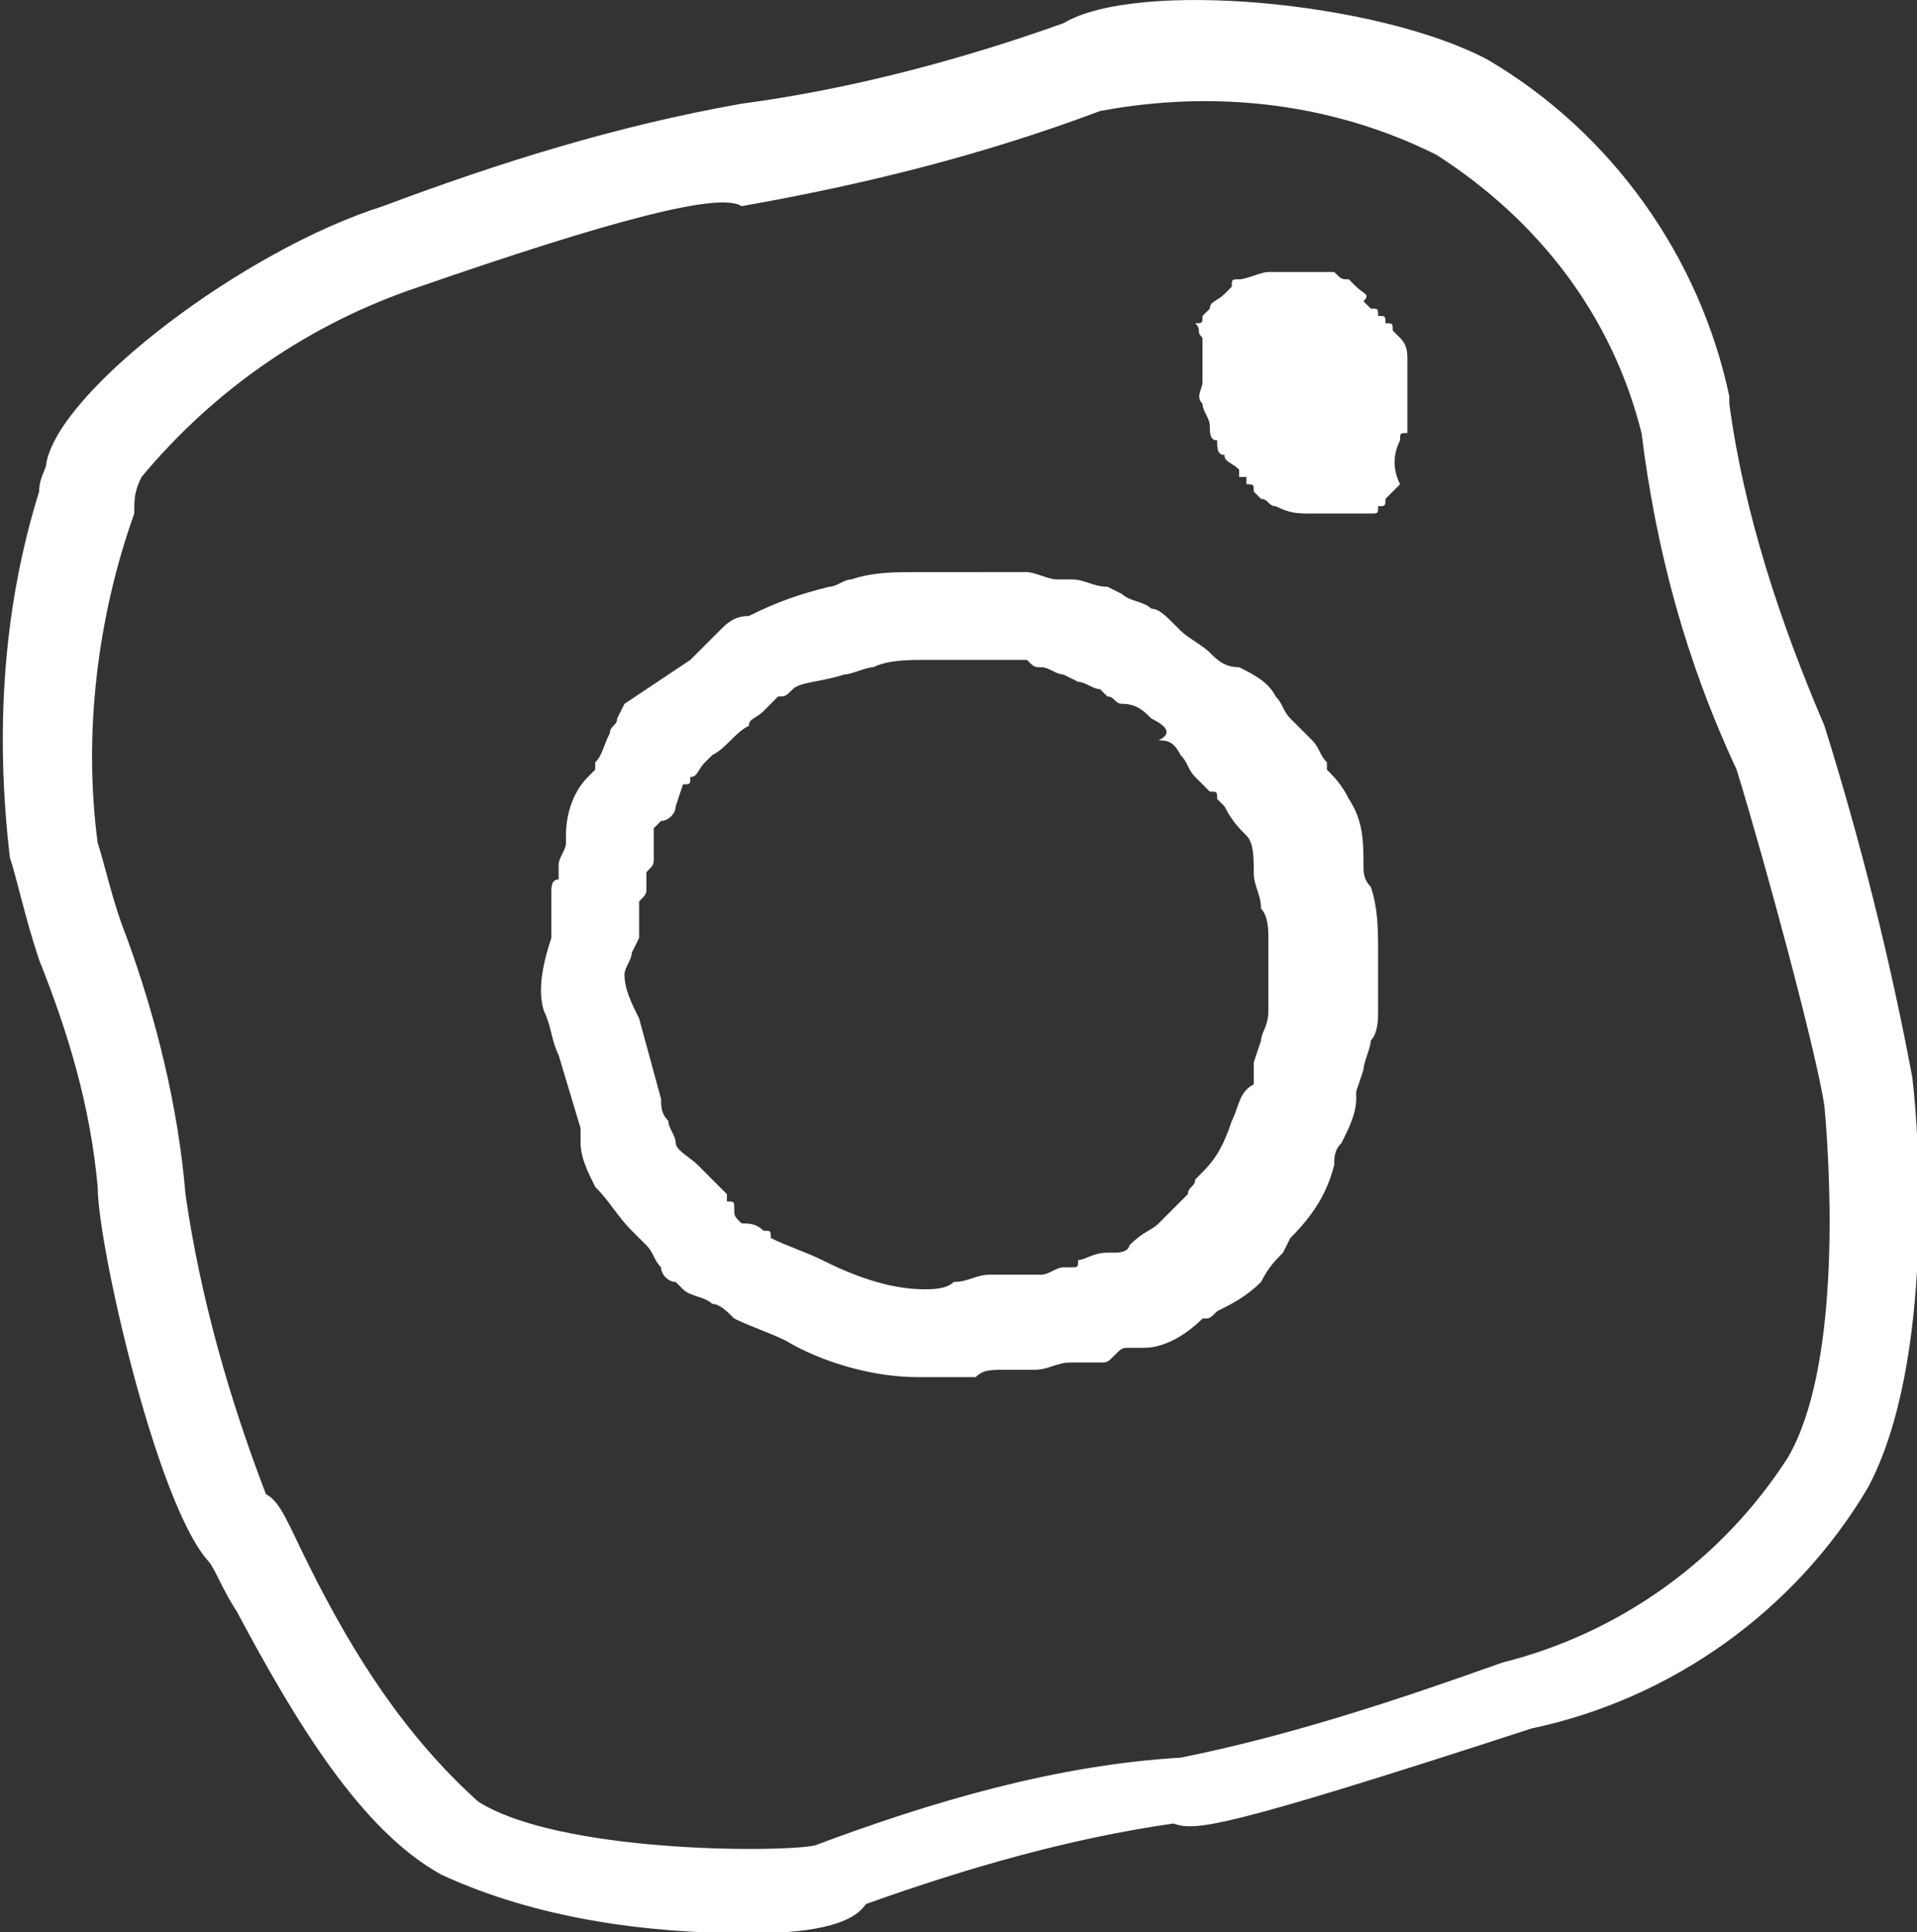
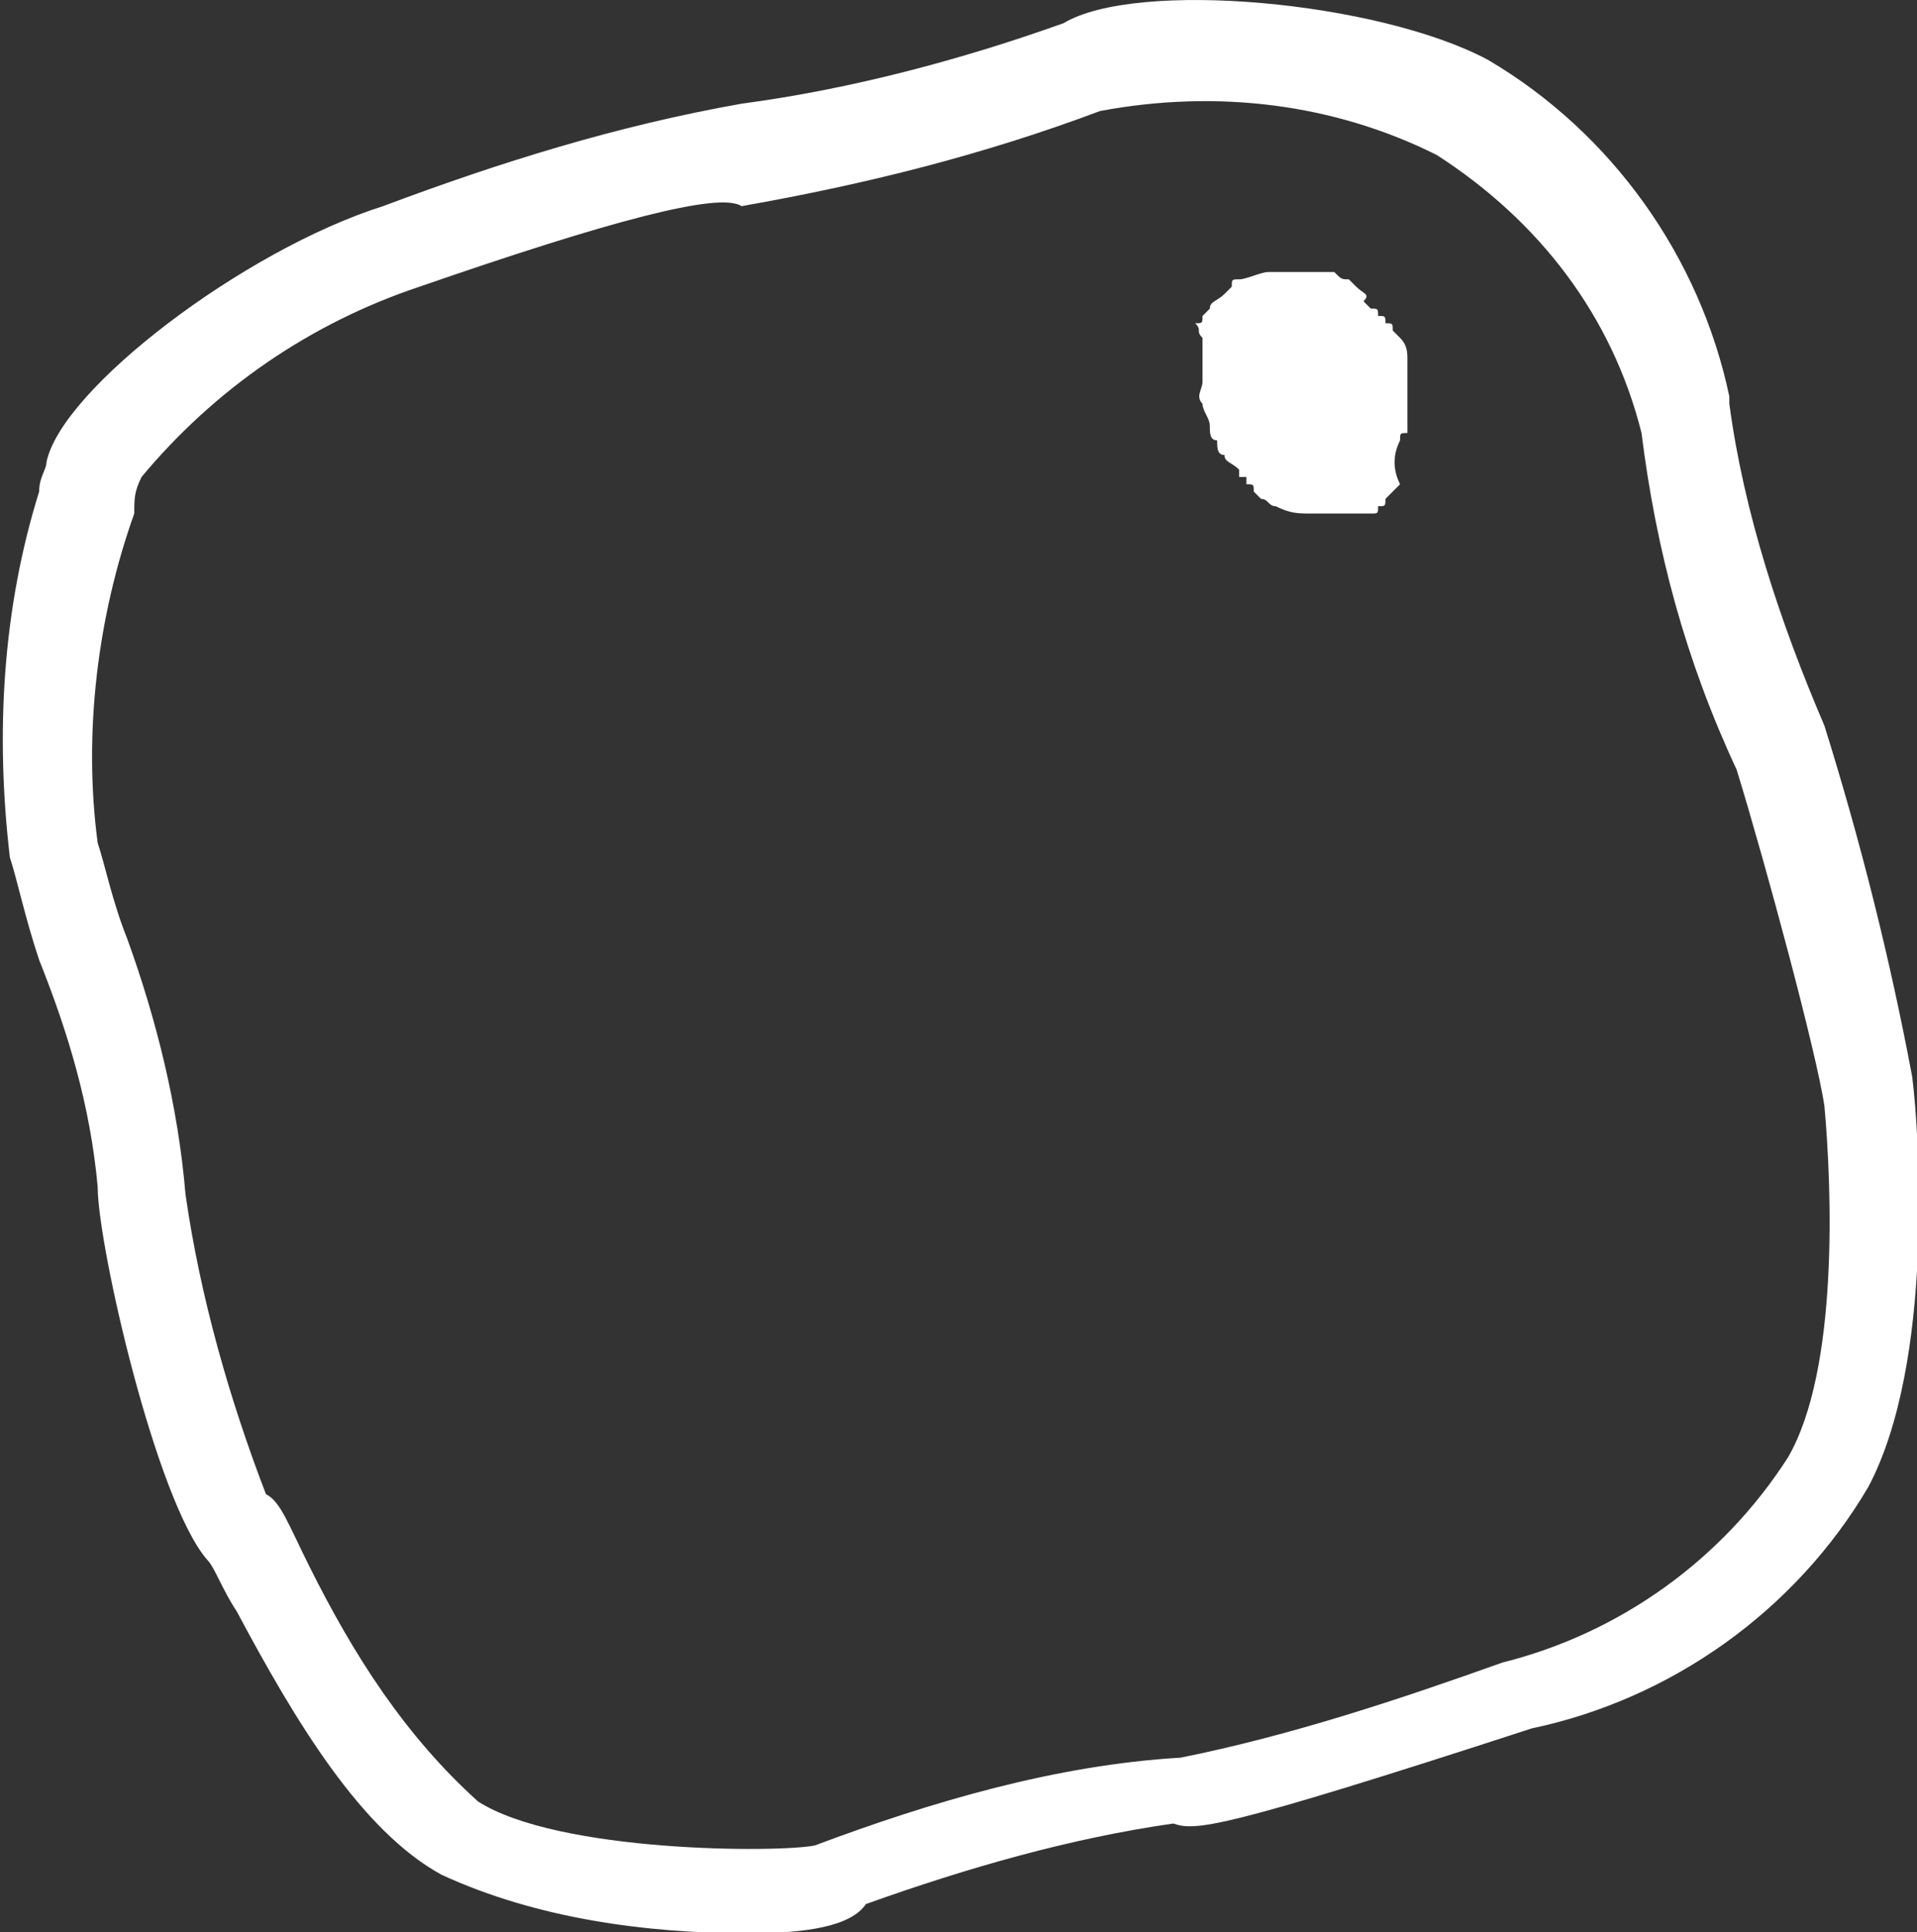
<svg xmlns="http://www.w3.org/2000/svg" version="1.1" id="Ebene_1" x="0px" y="0px" viewBox="0 0 26.2 26.4" enable-background="new 0 0 26.2 26.4" xml:space="preserve">
  <rect x="0" y="0" width="26.2" height="26.4" fill="#333333" stroke="none" />
  <g id="Gruppe_721" transform="translate(.035 .017)">
    <g id="Gruppe_719">
      <path id="Pfad_233" fill="#FFFFFF" d="M10.2,26.4c-1.4,0-2.9-0.2-4.2-0.8C4.9,25,4,23.5,3.2,22c-0.2-0.3-0.3-0.6-0.4-0.7    c-0.7-0.8-1.5-4.3-1.5-5.1c-0.1-1.1-0.4-2.1-0.8-3.1c-0.2-0.6-0.3-1.1-0.4-1.4C-0.1,10,0,8.3,0.5,6.7c0-0.2,0.1-0.3,0.1-0.4    c0.2-1,2.7-2.9,4.6-3.5c1.6-0.6,3.2-1.1,4.9-1.4c1.5-0.2,3-0.6,4.4-1.1c1-0.6,4.3-0.3,5.8,0.5c1.7,1,2.9,2.7,3.3,4.6v0.1    c0.2,1.5,0.7,3,1.3,4.4c0.5,1.6,0.9,3.2,1.2,4.8c0.1,0.8,0.3,3.9-0.6,5.6c-1,1.7-2.7,2.9-4.6,3.3C16.6,25,16.3,25,16,24.9    c-1.4,0.2-2.8,0.6-4.2,1.1C11.6,26.3,11,26.4,10.2,26.4z M3.6,20.4c0.2,0.1,0.3,0.4,0.6,1c0.6,1.2,1.3,2.3,2.3,3.2    c1.1,0.7,4.1,0.7,4.6,0.6c1.6-0.6,3.3-1.1,5-1.2c1.5-0.3,3-0.8,4.4-1.3c1.6-0.4,3-1.4,3.9-2.8c0.7-1.2,0.6-3.7,0.5-4.8    c-0.1-0.7-0.8-3.3-1.2-4.6c-0.7-1.5-1.1-3-1.3-4.6C22,4.3,21,3,19.6,2.1c-1.4-0.7-3-0.9-4.6-0.6c-1.6,0.6-3.2,1-4.9,1.3    C9.8,2.6,8.3,3,5.7,3.9C4.2,4.4,2.9,5.3,1.9,6.5C1.8,6.7,1.8,6.8,1.8,7c-0.5,1.4-0.7,3-0.5,4.5c0.1,0.3,0.2,0.8,0.4,1.3    c0.4,1.1,0.7,2.3,0.8,3.5C2.7,17.7,3.1,19.1,3.6,20.4z" />
    </g>
    <g id="Gruppe_720">
-       <path id="Pfad_234" fill="#FFFFFF" d="M12.5,18.8c-0.6,0-1.3-0.2-1.8-0.5c-0.2-0.1-0.5-0.2-0.7-0.3c-0.1-0.1-0.2-0.2-0.3-0.2    c-0.1-0.1-0.3-0.1-0.4-0.2l-0.1-0.1c-0.1,0-0.2-0.1-0.2-0.2c-0.1-0.1-0.1-0.2-0.2-0.3l-0.2-0.2c-0.2-0.2-0.3-0.4-0.5-0.6    C8,16,7.9,15.8,7.9,15.6v-0.2l-0.3-1c-0.1-0.2-0.1-0.4-0.2-0.6c-0.1-0.3,0-0.7,0.1-1v-0.6c0-0.1,0-0.2,0.1-0.2v-0.2    c0-0.1,0.1-0.2,0.1-0.3v-0.1c0-0.3,0.1-0.6,0.3-0.8l0.1-0.1v-0.1c0.1-0.1,0.1-0.2,0.2-0.4c0-0.1,0.1-0.1,0.1-0.2l0.1-0.2    C8.8,9.4,9.1,9.2,9.4,9l0.2-0.2l0.2-0.2c0.1-0.1,0.2-0.2,0.4-0.2c0.4-0.2,0.7-0.3,1.1-0.4c0.1,0,0.2-0.1,0.3-0.1    c0.3-0.1,0.6-0.1,0.9-0.1H14c0.1,0,0.3,0.1,0.4,0.1h0.2c0.2,0,0.3,0.1,0.5,0.1l0.2,0.1c0.1,0.1,0.3,0.1,0.4,0.2    c0.1,0,0.2,0.1,0.3,0.2l0.1,0.1c0.1,0.1,0.3,0.2,0.4,0.3c0.1,0.1,0.2,0.2,0.4,0.2c0.2,0.1,0.4,0.2,0.5,0.4    c0.1,0.1,0.1,0.2,0.2,0.3l0.1,0.1l0.2,0.2c0.1,0.1,0.1,0.2,0.2,0.3v0.1c0.1,0.1,0.2,0.2,0.3,0.4c0.2,0.3,0.2,0.6,0.2,0.9    c0,0.1,0,0.2,0.1,0.3c0.1,0.3,0.1,0.6,0.1,0.9v0.8c0,0.1,0,0.3-0.1,0.4c0,0.1-0.1,0.3-0.1,0.4l-0.1,0.3V15c0,0.2-0.1,0.4-0.2,0.6    c-0.1,0.1-0.1,0.2-0.1,0.3c-0.1,0.4-0.3,0.7-0.6,1l-0.1,0.2c-0.1,0.1-0.2,0.2-0.3,0.4c-0.2,0.2-0.4,0.3-0.6,0.4    C16.5,18,16.5,18,16.4,18c-0.2,0.2-0.5,0.4-0.8,0.4h-0.2c-0.1,0-0.1,0-0.2,0.1c-0.1,0.1-0.1,0.1-0.2,0.1h-0.4    c-0.2,0-0.3,0.1-0.5,0.1h-0.4c-0.2,0-0.3,0-0.4,0.1L12.5,18.8z M10.1,16.7c0.1,0,0.2,0,0.3,0.1c0.1,0,0.1,0,0.1,0.1l0,0    c0.2,0.1,0.5,0.2,0.7,0.3c0.4,0.2,0.9,0.4,1.4,0.4c0.1,0,0.3,0,0.4-0.1c0.2,0,0.3-0.1,0.5-0.1h0.7c0.1,0,0.2-0.1,0.3-0.1h0.1    c0.1,0,0.1,0,0.1-0.1l0,0c0.1,0,0.2-0.1,0.4-0.1h0.1c0.2,0,0.2-0.1,0.2-0.1c0.2-0.2,0.3-0.2,0.4-0.3l0.3-0.3l0.1-0.1    c0-0.1,0.1-0.1,0.1-0.2l0.1-0.1c0.2-0.2,0.3-0.4,0.4-0.7c0.1-0.2,0.1-0.4,0.3-0.5v-0.3l0.1-0.3c0-0.1,0.1-0.2,0.1-0.4v-1    c0-0.1,0-0.3-0.1-0.4c0-0.2-0.1-0.3-0.1-0.5c0-0.2,0-0.4-0.1-0.5c-0.1-0.1-0.2-0.2-0.3-0.4l-0.1-0.1c0-0.1,0-0.1-0.1-0.1l0,0    l-0.1-0.1l-0.1-0.1c-0.1-0.1-0.1-0.2-0.2-0.3c-0.1-0.2-0.2-0.2-0.3-0.2c0.2-0.1,0.1-0.2-0.1-0.3c-0.1-0.1-0.2-0.2-0.4-0.2    c-0.1,0-0.1-0.1-0.2-0.1L15,9.4c-0.1,0-0.2-0.1-0.3-0.1l-0.2-0.1c-0.1,0-0.2-0.1-0.3-0.1c-0.1,0-0.1,0-0.2-0.1h-1.4    c-0.2,0-0.5,0-0.7,0.1c-0.1,0-0.3,0.1-0.4,0.1c-0.3,0.1-0.6,0.1-0.7,0.2c-0.1,0.1-0.1,0.1-0.2,0.1l-0.1,0.1l-0.1,0.1    c-0.1,0.1-0.2,0.1-0.2,0.2C10,10,9.9,10.2,9.7,10.3l-0.1,0.1c-0.1,0.1-0.1,0.2-0.2,0.2c0,0.1,0,0.1-0.1,0.1h0L9.2,11    c0,0.1-0.1,0.2-0.2,0.2l-0.1,0.1v0.4c0,0.1,0,0.1-0.1,0.2v0.2c0,0.1,0,0.1-0.1,0.2v0.5L8.6,13c0,0.1-0.1,0.2-0.1,0.3    c0,0.2,0.1,0.4,0.2,0.6L9,15c0,0.1,0,0.2,0.1,0.3c0,0.1,0.1,0.2,0.1,0.3c0,0.1,0.2,0.2,0.3,0.3l0.2,0.2l0.2,0.2v0.1    c0.1,0,0.1,0,0.1,0.1l0,0C10,16.6,10,16.6,10.1,16.7z" />
-     </g>
+       </g>
    <path id="Pfad_235" fill="#FFFFFF" d="M16.4,4.6v0.6c0,0.1-0.1,0.2,0,0.3c0,0.1,0.1,0.2,0.1,0.3s0,0.2,0.1,0.2c0,0.1,0,0.2,0.1,0.2   c0,0.1,0.1,0.1,0.2,0.2v0.1H17v0.1c0.1,0,0.1,0,0.1,0.1c0,0,0,0,0,0l0.1,0.1c0.1,0,0.1,0.1,0.2,0.1C17.6,7,17.7,7,17.9,7h0.8   c0.1,0,0.1,0,0.1-0.1c0.1,0,0.1,0,0.1-0.1c0,0,0,0,0,0L19,6.7l0.1-0.1C19,6.4,19,6.2,19.1,6c0-0.1,0-0.1,0.1-0.1v-1   c0-0.1,0-0.2-0.1-0.3L19,4.5c0-0.1,0-0.1-0.1-0.1l0,0c0-0.1,0-0.1-0.1-0.1l0,0c0-0.1,0-0.1-0.1-0.1l0,0l-0.1-0.1   c0.1-0.1,0-0.1-0.1-0.2l-0.1-0.1c-0.1,0-0.1,0-0.2-0.1h-0.9c-0.1,0-0.3,0.1-0.4,0.1c-0.1,0-0.1,0-0.1,0.1v0L16.7,4   c-0.1,0.1-0.2,0.1-0.2,0.2l-0.1,0.1c0,0.1,0,0.1-0.1,0.1l0,0C16.4,4.5,16.3,4.5,16.4,4.6" />
  </g>
</svg>